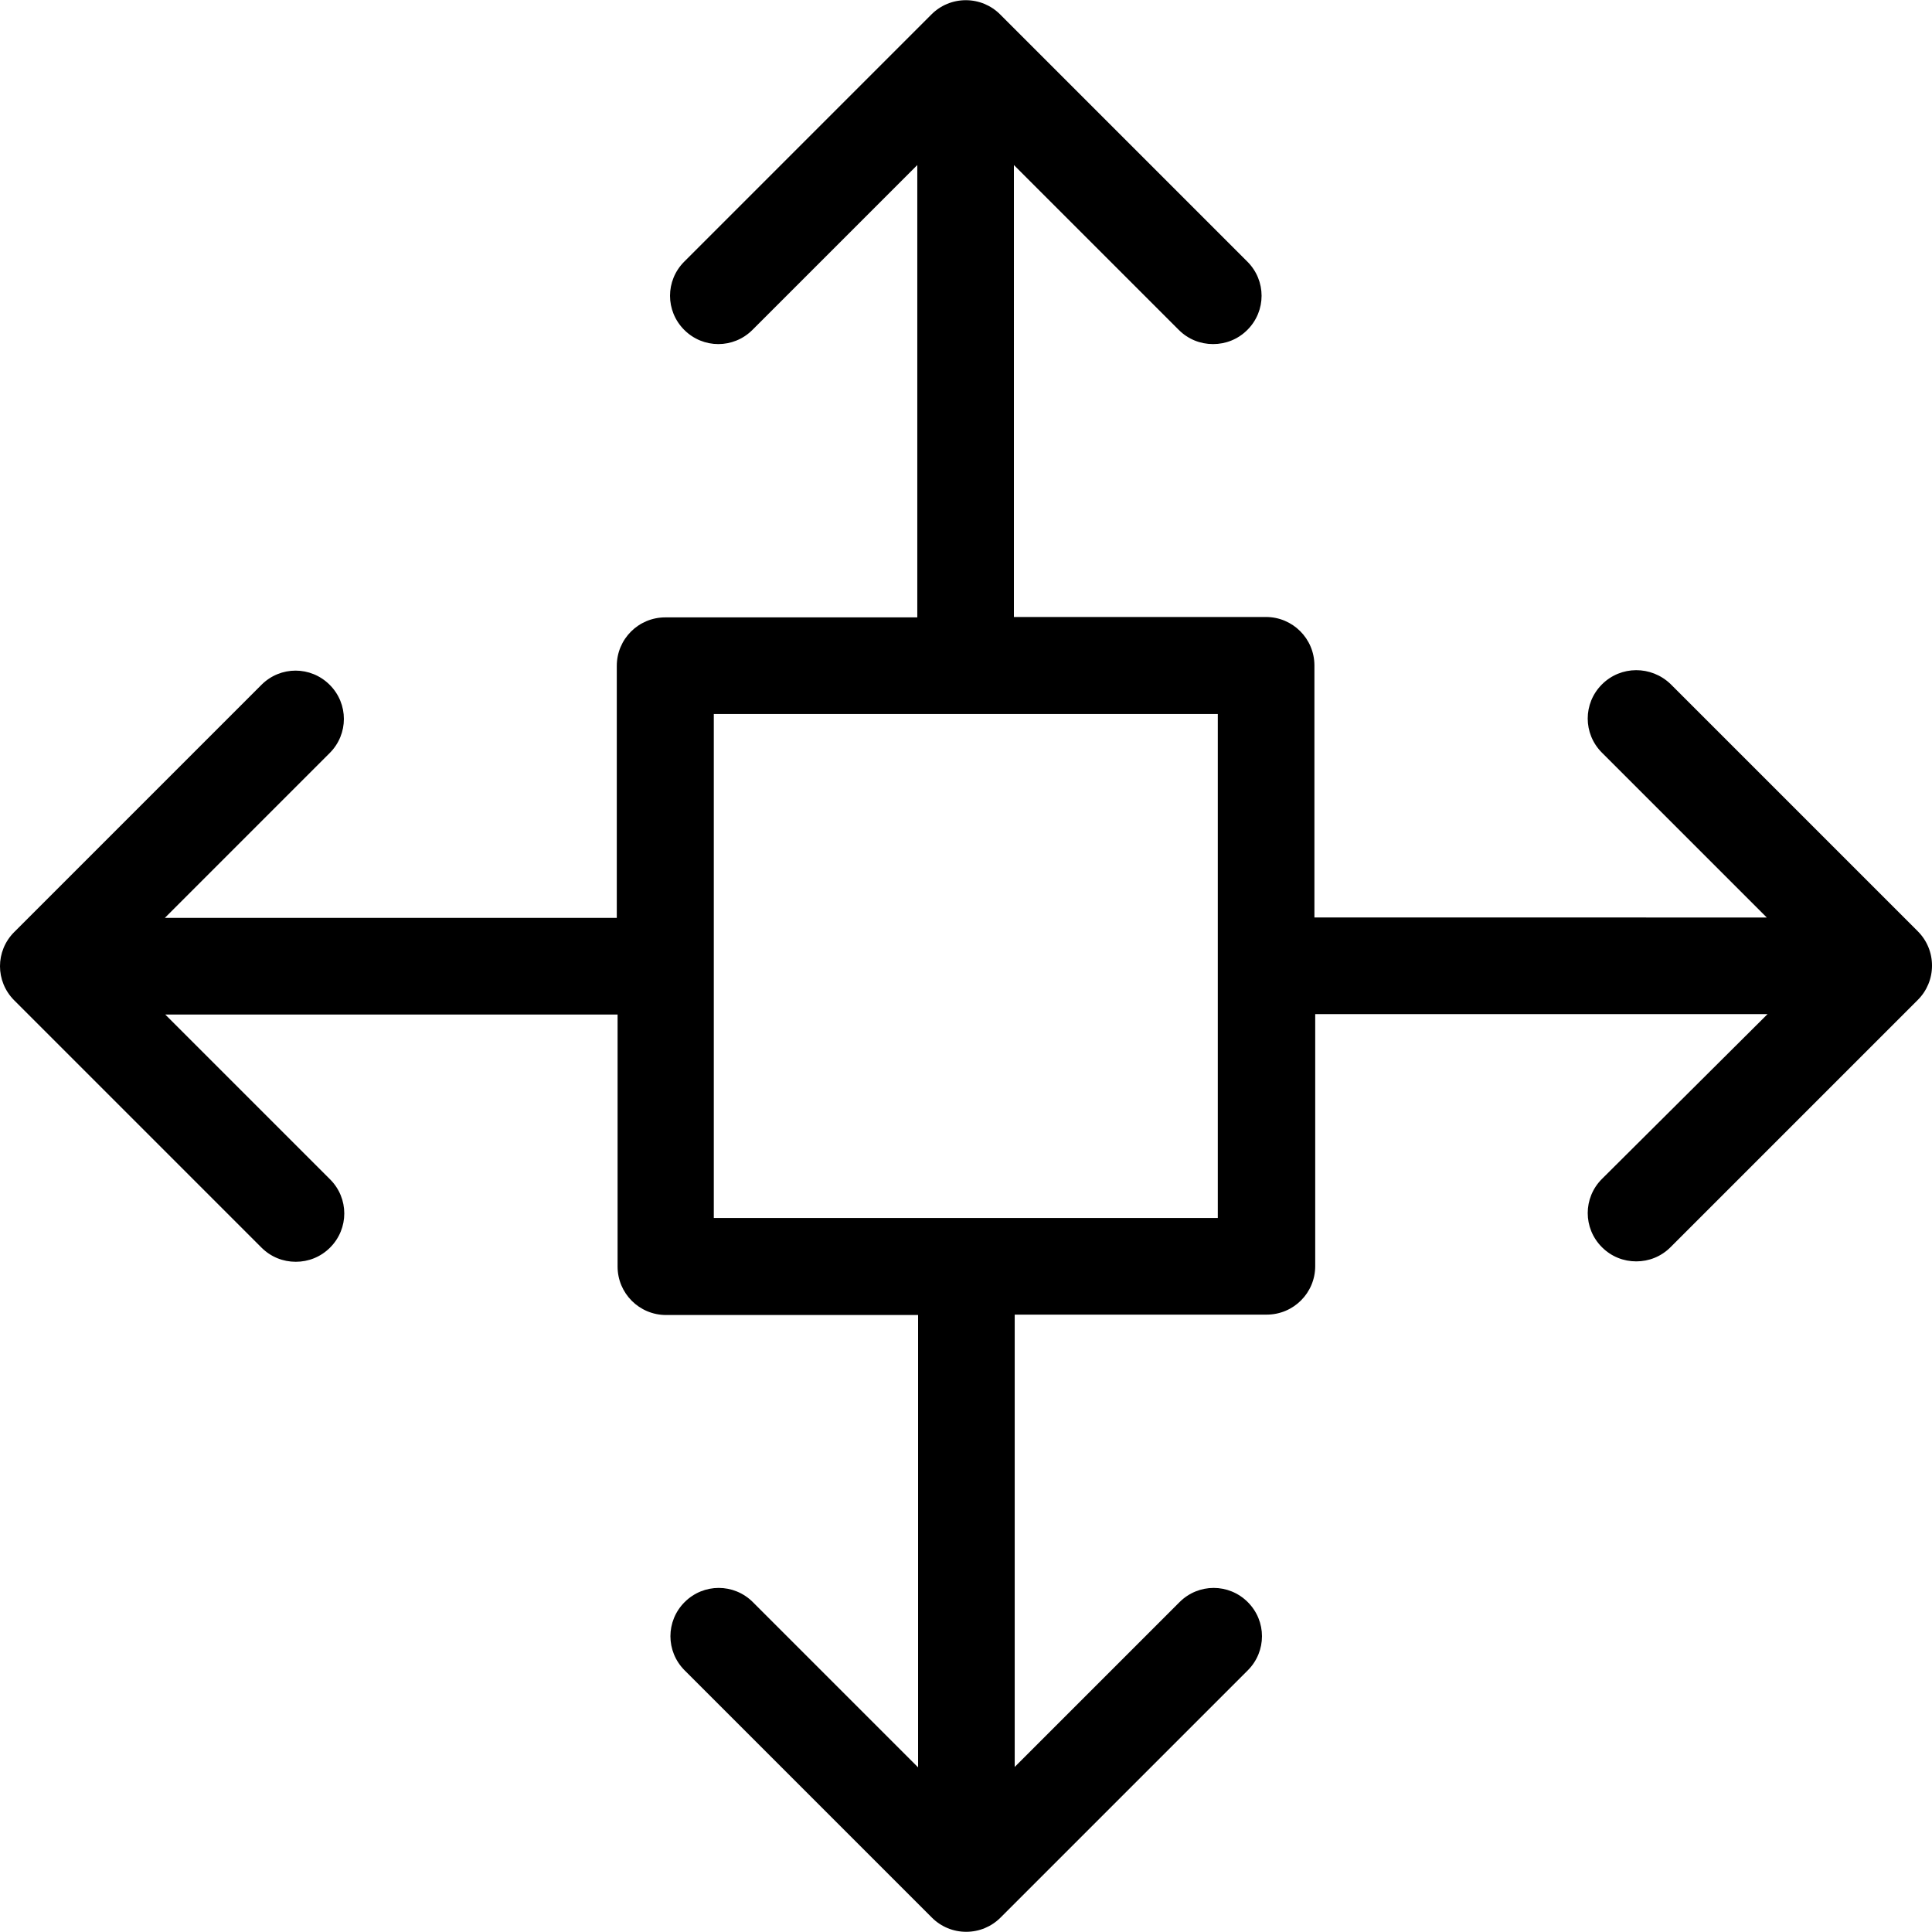
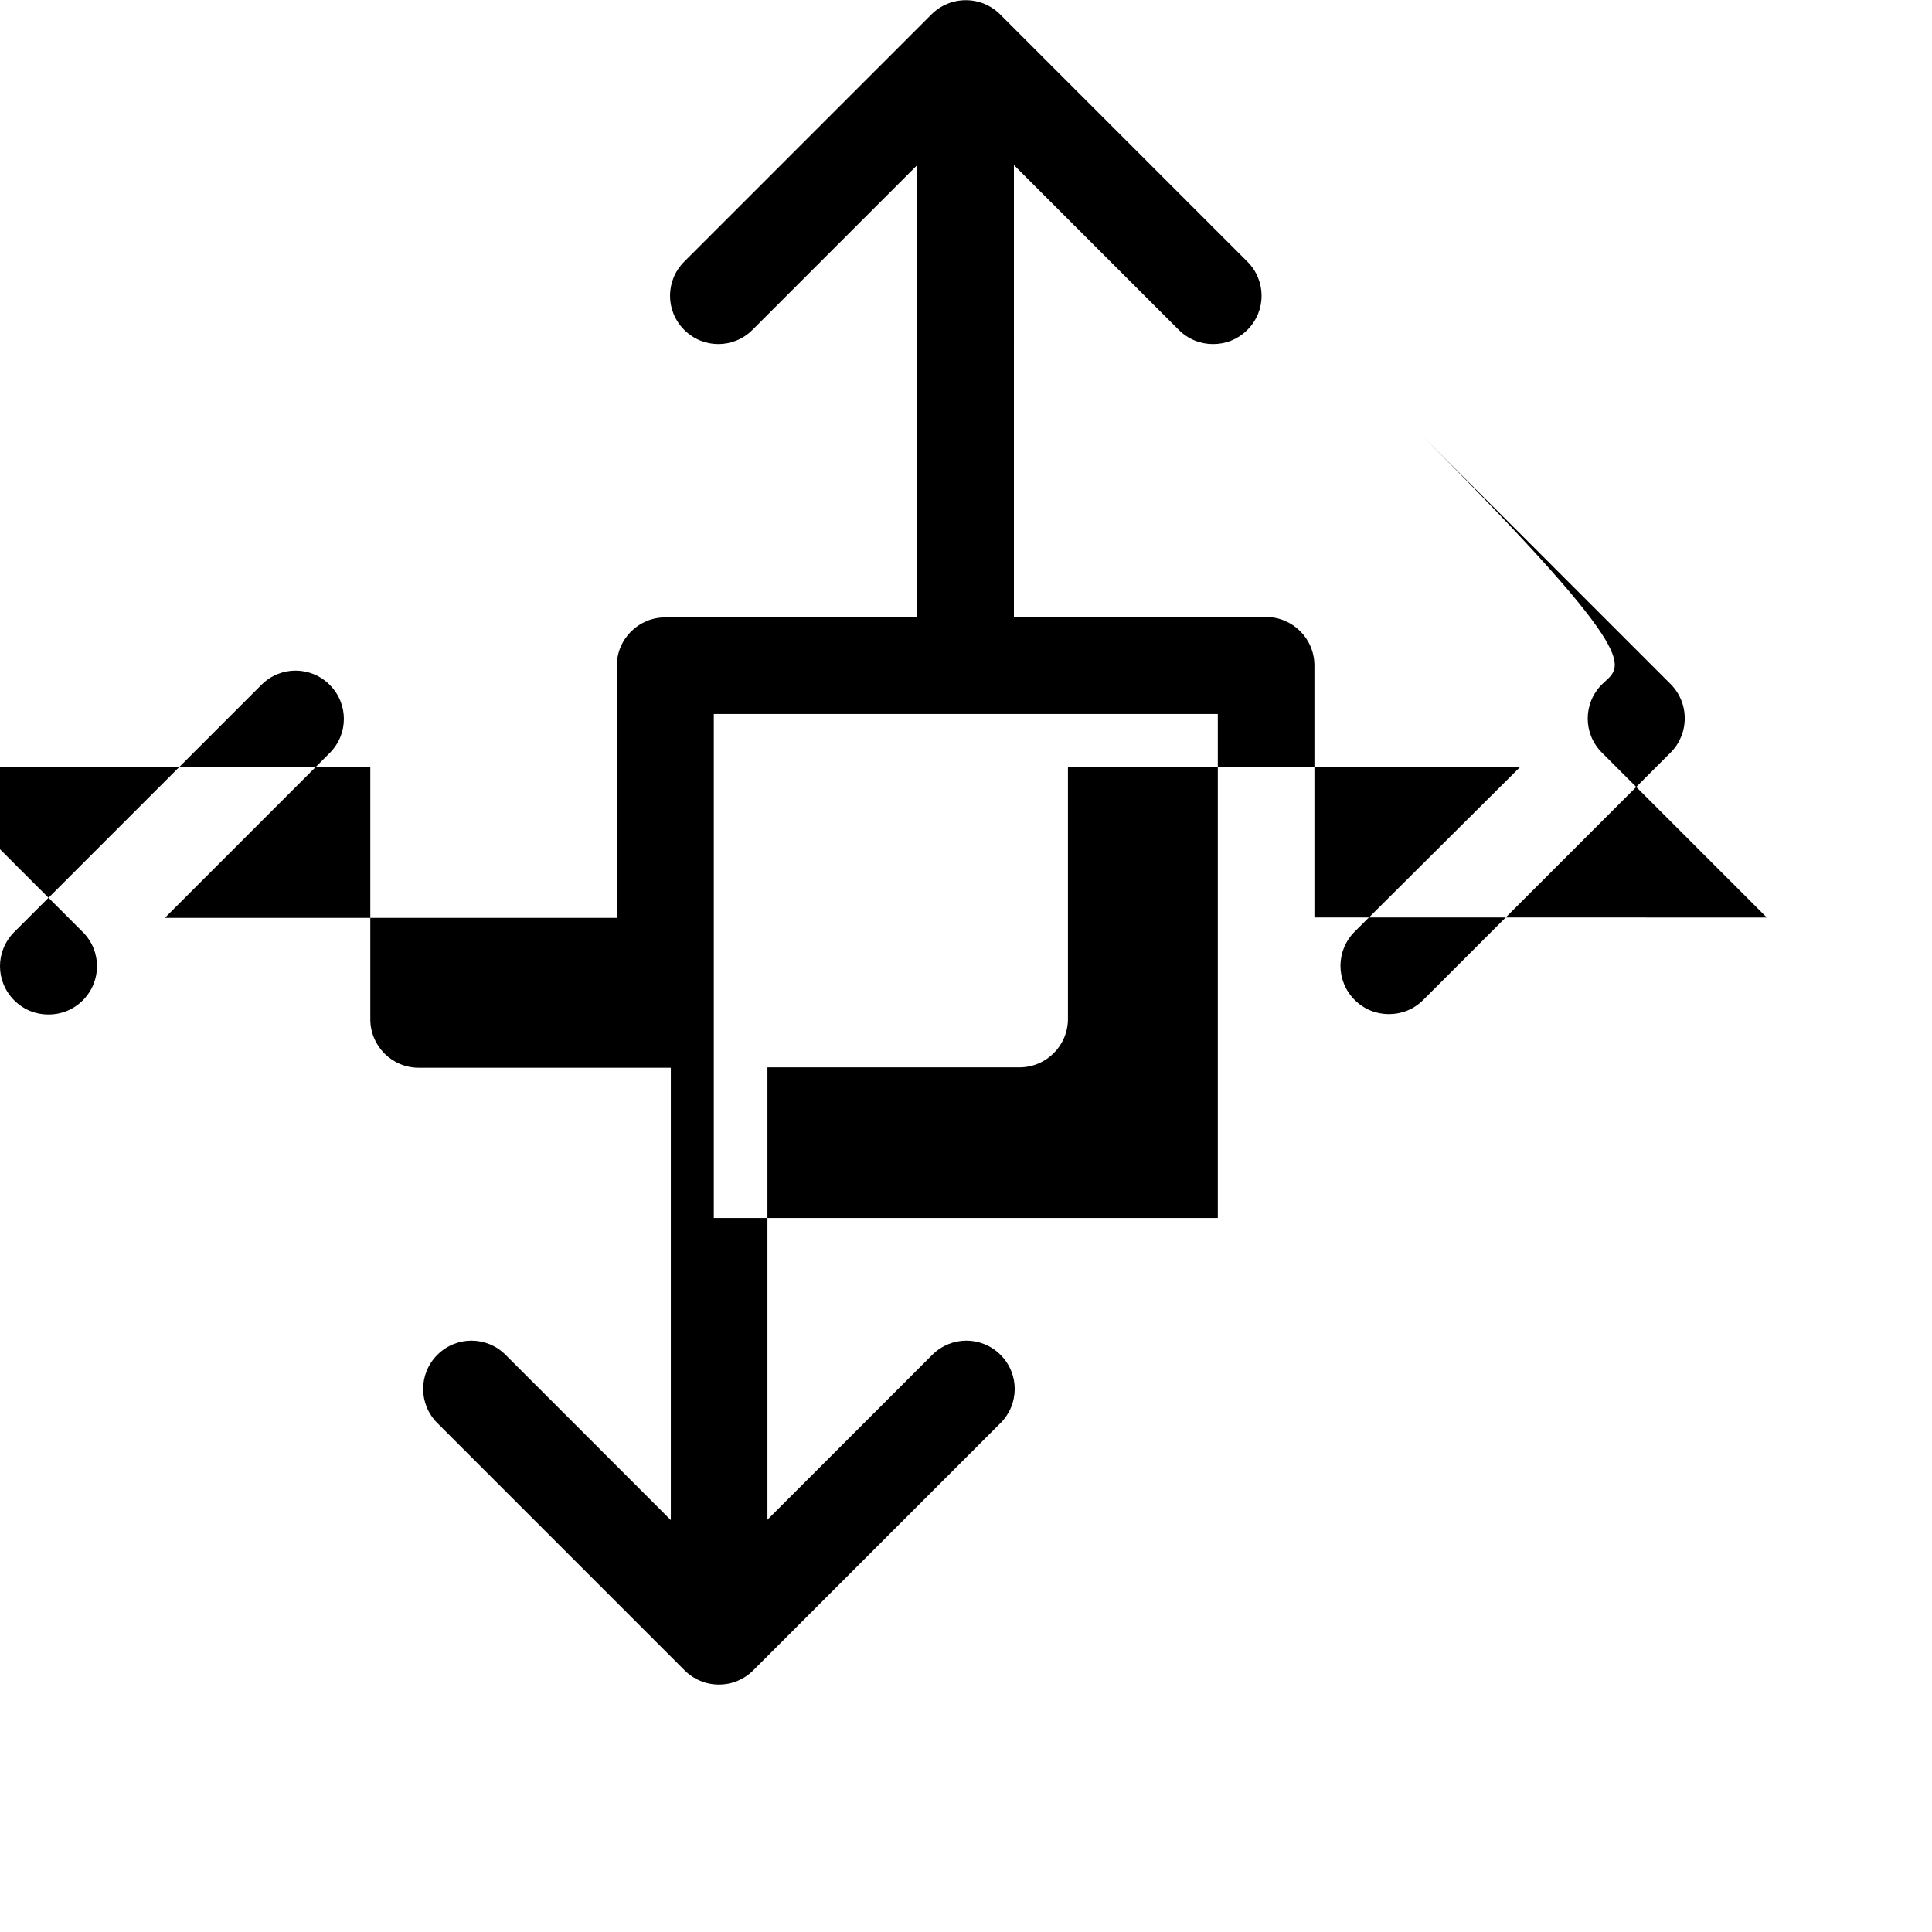
<svg xmlns="http://www.w3.org/2000/svg" fill="#000000" height="800px" width="800px" version="1.1" id="Capa_1" viewBox="0 0 489.9 489.9" xml:space="preserve">
  <g>
    <g>
-       <path d="M406.2,173.55c-4.8,4.8-4.8,12.5,0,17.3l41.8,41.8H333.3v-63.9c0-6.8-5.5-12.3-12.3-12.3h-63.9V41.85l41.8,41.8    c2.4,2.4,5.5,3.6,8.7,3.6s6.3-1.2,8.7-3.6c4.8-4.8,4.8-12.5,0-17.3l-62.7-62.7c-2.3-2.3-5.4-3.6-8.7-3.6s-6.4,1.3-8.7,3.6    l-62.7,62.7c-4.8,4.8-4.8,12.5,0,17.3s12.5,4.8,17.3,0l41.8-41.8v114.7h-63.9c-6.8,0-12.3,5.5-12.3,12.3v63.9H41.8l41.8-41.8    c4.8-4.8,4.8-12.5,0-17.3s-12.5-4.8-17.3,0l-62.7,62.7c-4.8,4.8-4.8,12.5,0,17.3l62.7,62.7c2.4,2.4,5.5,3.6,8.7,3.6    s6.3-1.2,8.7-3.6c4.8-4.8,4.8-12.5,0-17.3l-41.8-41.8h114.7v63.9c0,6.8,5.5,12.3,12.3,12.3h63.9v114.7l-41.9-41.9    c-4.8-4.8-12.5-4.8-17.3,0s-4.8,12.5,0,17.3l62.7,62.7c2.3,2.3,5.4,3.6,8.7,3.6s6.4-1.3,8.7-3.6l62.7-62.7    c4.8-4.8,4.8-12.5,0-17.3s-12.5-4.8-17.3,0l-41.8,41.8v-114.7h63.9c6.8,0,12.3-5.5,12.3-12.3v-63.9h114.7l-42,41.8    c-4.8,4.8-4.8,12.5,0,17.3c2.4,2.4,5.5,3.6,8.7,3.6s6.3-1.2,8.7-3.6l62.7-62.7c2.3-2.3,3.6-5.4,3.6-8.7s-1.3-6.4-3.6-8.7    l-62.7-62.7C418.7,168.75,411,168.75,406.2,173.55z M308.8,308.85H181v-127.8h127.8L308.8,308.85L308.8,308.85z" />
+       <path d="M406.2,173.55c-4.8,4.8-4.8,12.5,0,17.3l41.8,41.8H333.3v-63.9c0-6.8-5.5-12.3-12.3-12.3h-63.9V41.85l41.8,41.8    c2.4,2.4,5.5,3.6,8.7,3.6s6.3-1.2,8.7-3.6c4.8-4.8,4.8-12.5,0-17.3l-62.7-62.7c-2.3-2.3-5.4-3.6-8.7-3.6s-6.4,1.3-8.7,3.6    l-62.7,62.7c-4.8,4.8-4.8,12.5,0,17.3s12.5,4.8,17.3,0l41.8-41.8v114.7h-63.9c-6.8,0-12.3,5.5-12.3,12.3v63.9H41.8l41.8-41.8    c4.8-4.8,4.8-12.5,0-17.3s-12.5-4.8-17.3,0l-62.7,62.7c-4.8,4.8-4.8,12.5,0,17.3c2.4,2.4,5.5,3.6,8.7,3.6    s6.3-1.2,8.7-3.6c4.8-4.8,4.8-12.5,0-17.3l-41.8-41.8h114.7v63.9c0,6.8,5.5,12.3,12.3,12.3h63.9v114.7l-41.9-41.9    c-4.8-4.8-12.5-4.8-17.3,0s-4.8,12.5,0,17.3l62.7,62.7c2.3,2.3,5.4,3.6,8.7,3.6s6.4-1.3,8.7-3.6l62.7-62.7    c4.8-4.8,4.8-12.5,0-17.3s-12.5-4.8-17.3,0l-41.8,41.8v-114.7h63.9c6.8,0,12.3-5.5,12.3-12.3v-63.9h114.7l-42,41.8    c-4.8,4.8-4.8,12.5,0,17.3c2.4,2.4,5.5,3.6,8.7,3.6s6.3-1.2,8.7-3.6l62.7-62.7c2.3-2.3,3.6-5.4,3.6-8.7s-1.3-6.4-3.6-8.7    l-62.7-62.7C418.7,168.75,411,168.75,406.2,173.55z M308.8,308.85H181v-127.8h127.8L308.8,308.85L308.8,308.85z" />
    </g>
  </g>
</svg>